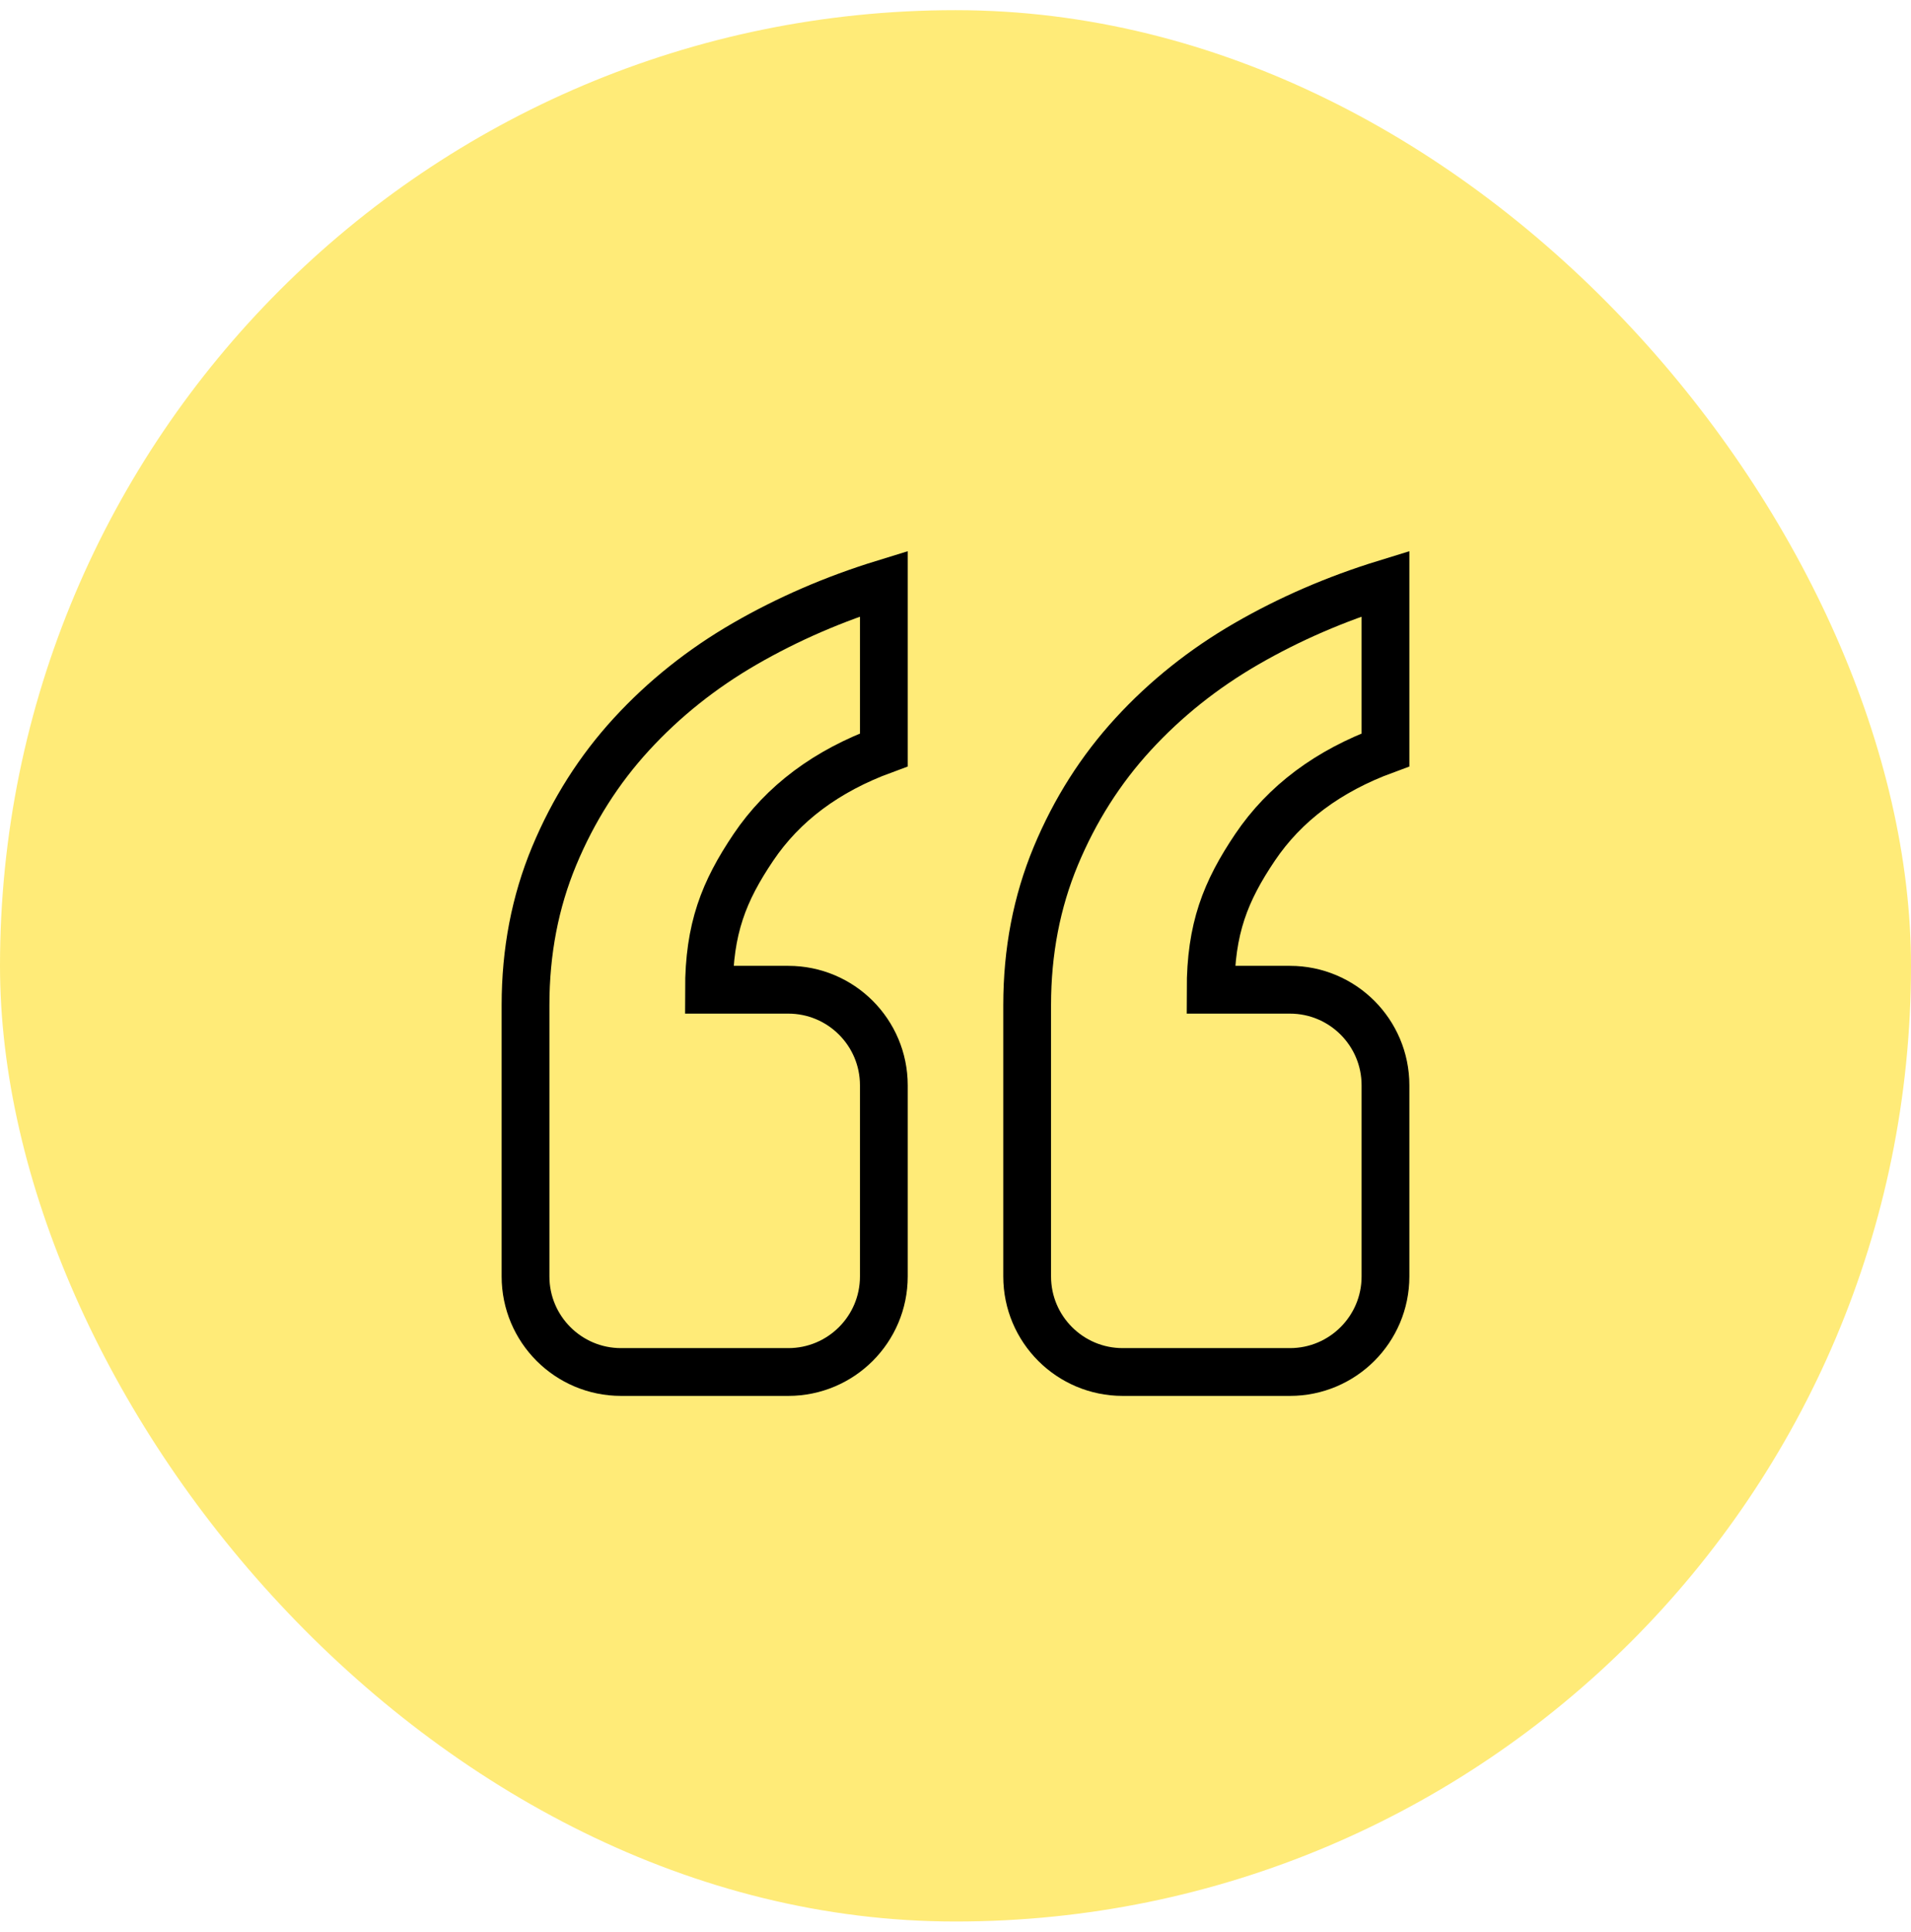
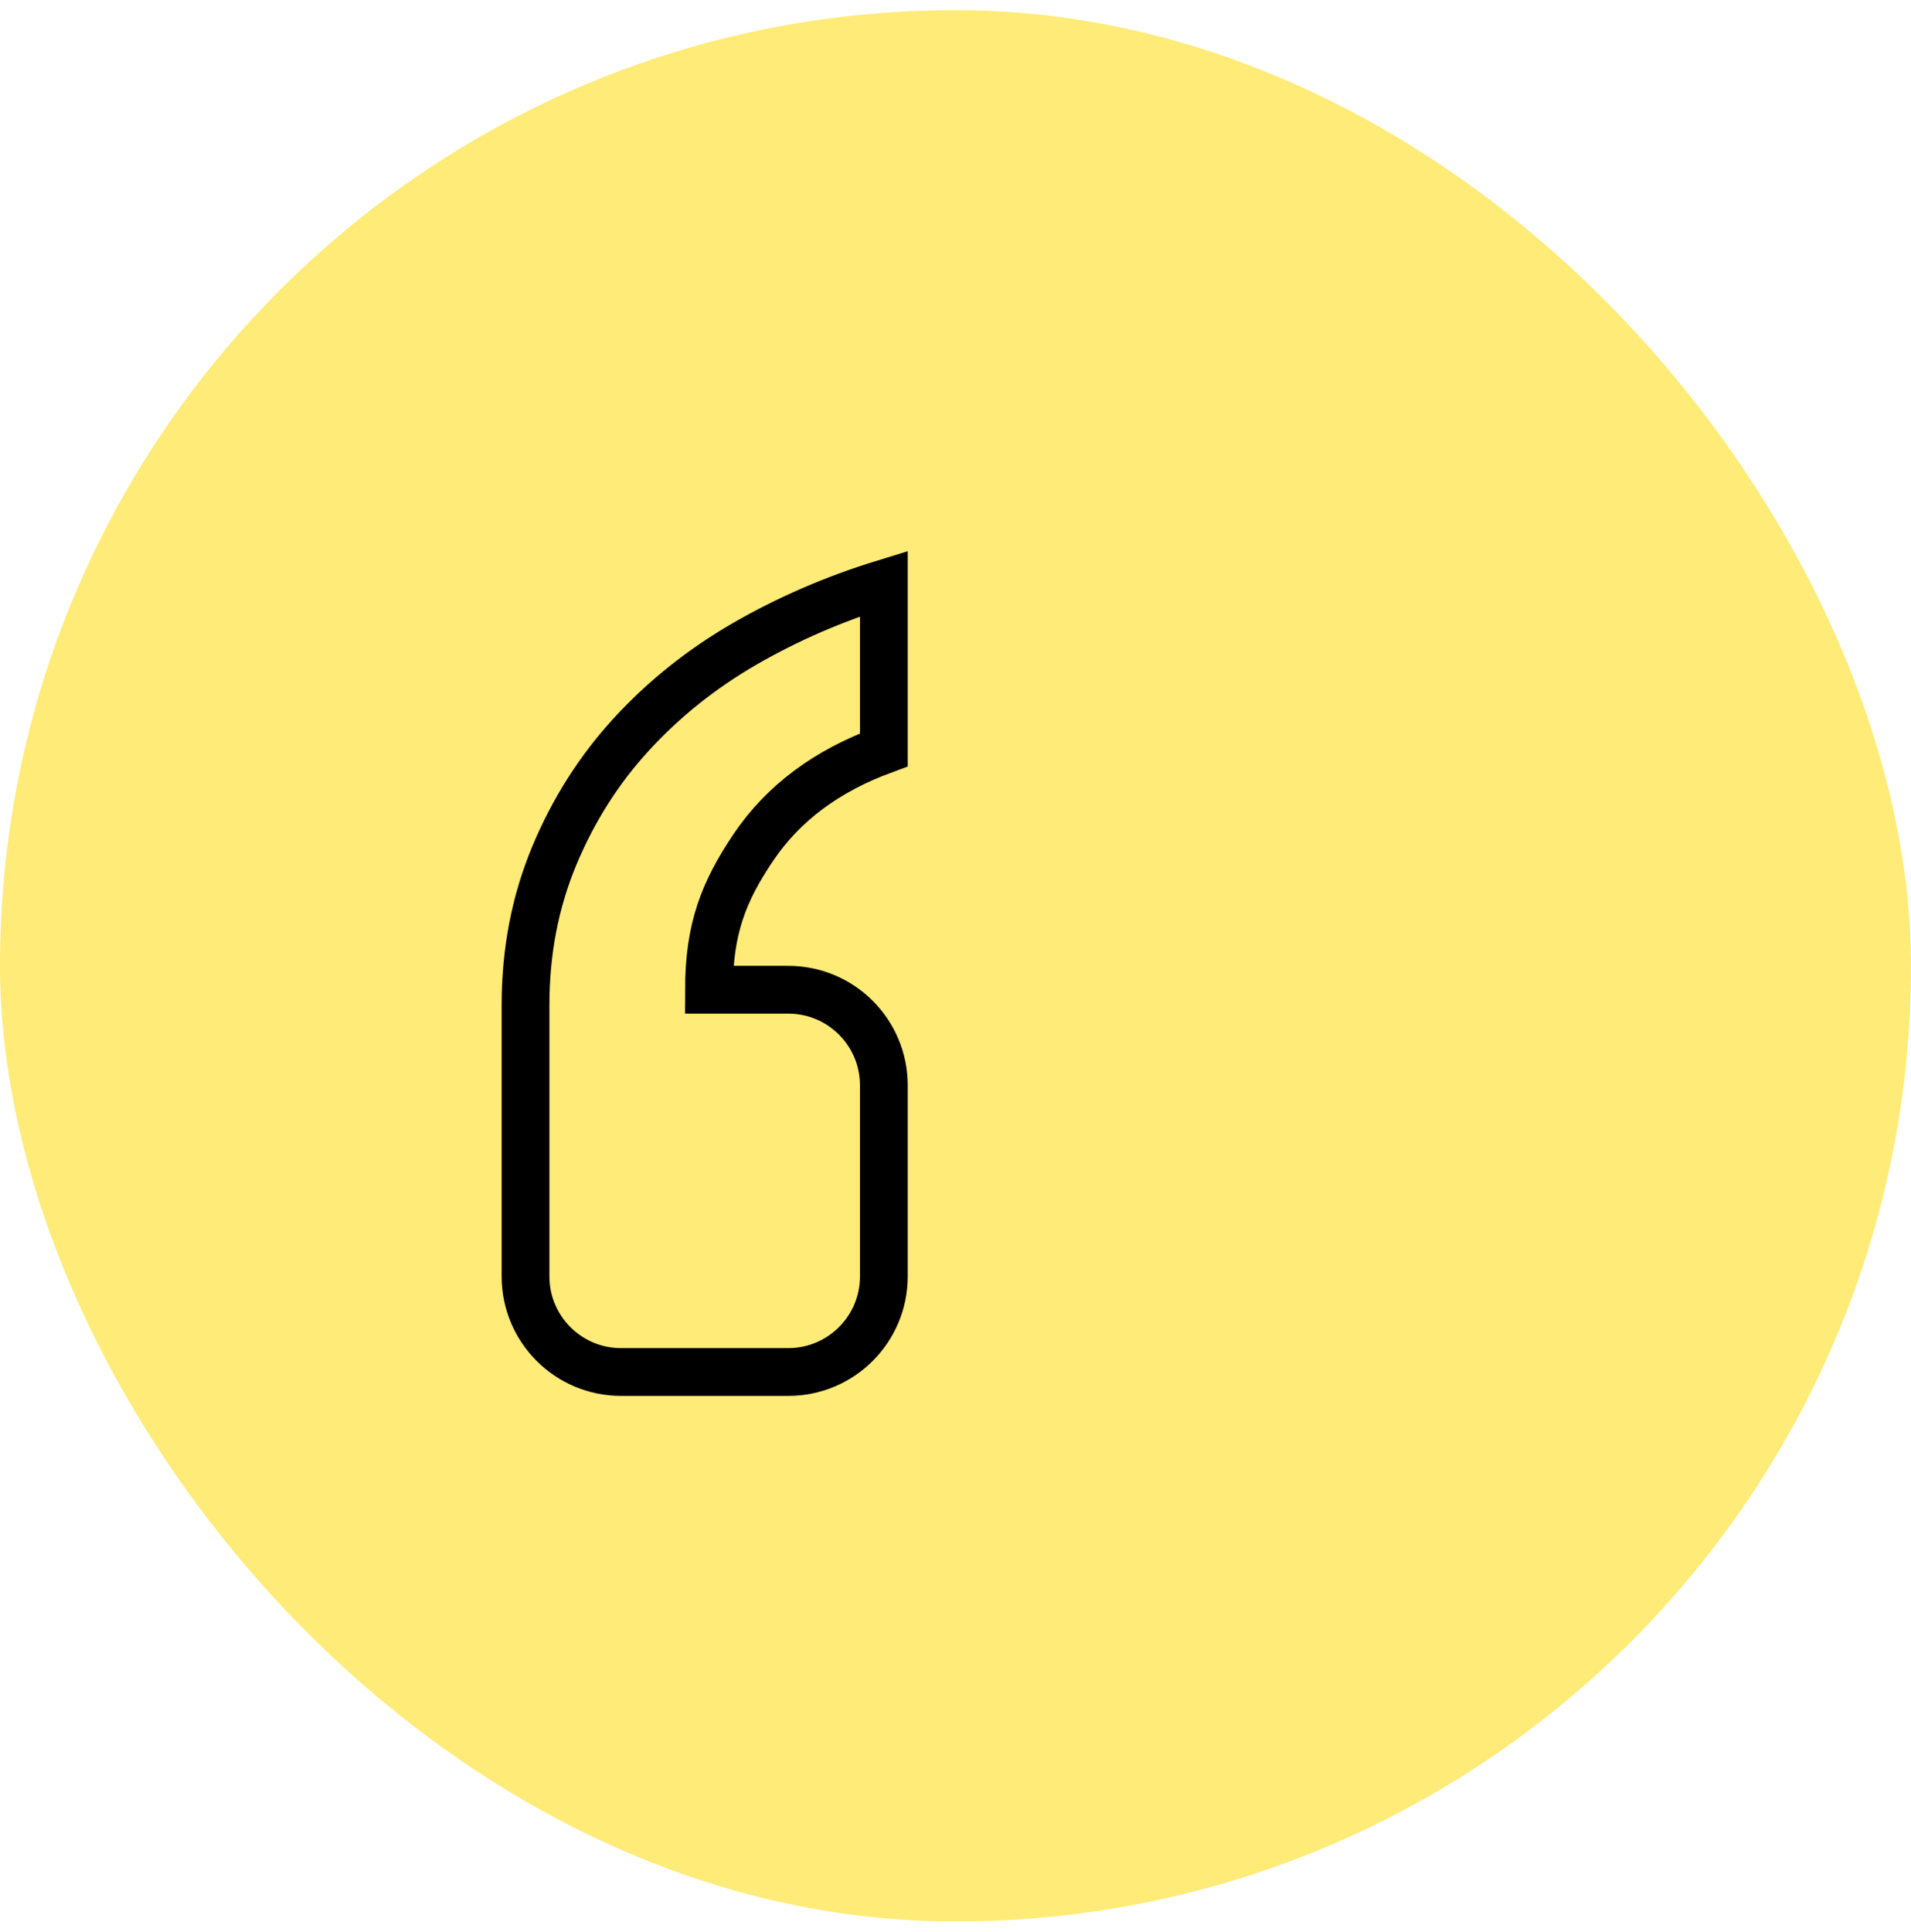
<svg xmlns="http://www.w3.org/2000/svg" width="94" height="95" viewBox="0 0 94 95" fill="none">
  <rect y="0.5" width="94" height="94" rx="47" fill="#FFEB78" />
  <path d="M43.475 36.878C40.655 37.912 38.517 39.51 37.059 41.672C35.602 43.834 34.874 45.667 34.874 48.675H38.775C41.371 48.675 43.475 50.779 43.475 53.375V62.775C43.475 65.371 41.371 67.475 38.775 67.475H30.55C27.954 67.475 25.85 65.371 25.85 62.775V49.427C25.85 46.795 26.32 44.351 27.26 42.095C28.2 39.839 29.469 37.842 31.067 36.103C32.665 34.364 34.522 32.883 36.636 31.661C38.752 30.439 41.031 29.452 43.475 28.7V36.878Z" stroke="black" stroke-width="2.35" />
-   <path d="M68.15 36.878C65.33 37.912 63.191 39.51 61.734 41.672C60.278 43.834 59.549 45.667 59.549 48.675H63.45C66.046 48.675 68.15 50.779 68.15 53.375V62.775C68.15 65.371 66.046 67.475 63.45 67.475H55.225C52.629 67.475 50.525 65.371 50.525 62.775V49.427C50.525 46.795 50.995 44.351 51.935 42.095C52.875 39.839 54.144 37.842 55.742 36.103C57.34 34.364 59.197 32.883 61.312 31.661C63.426 30.439 65.706 29.452 68.15 28.7V36.878Z" stroke="black" stroke-width="2.35" />
</svg>